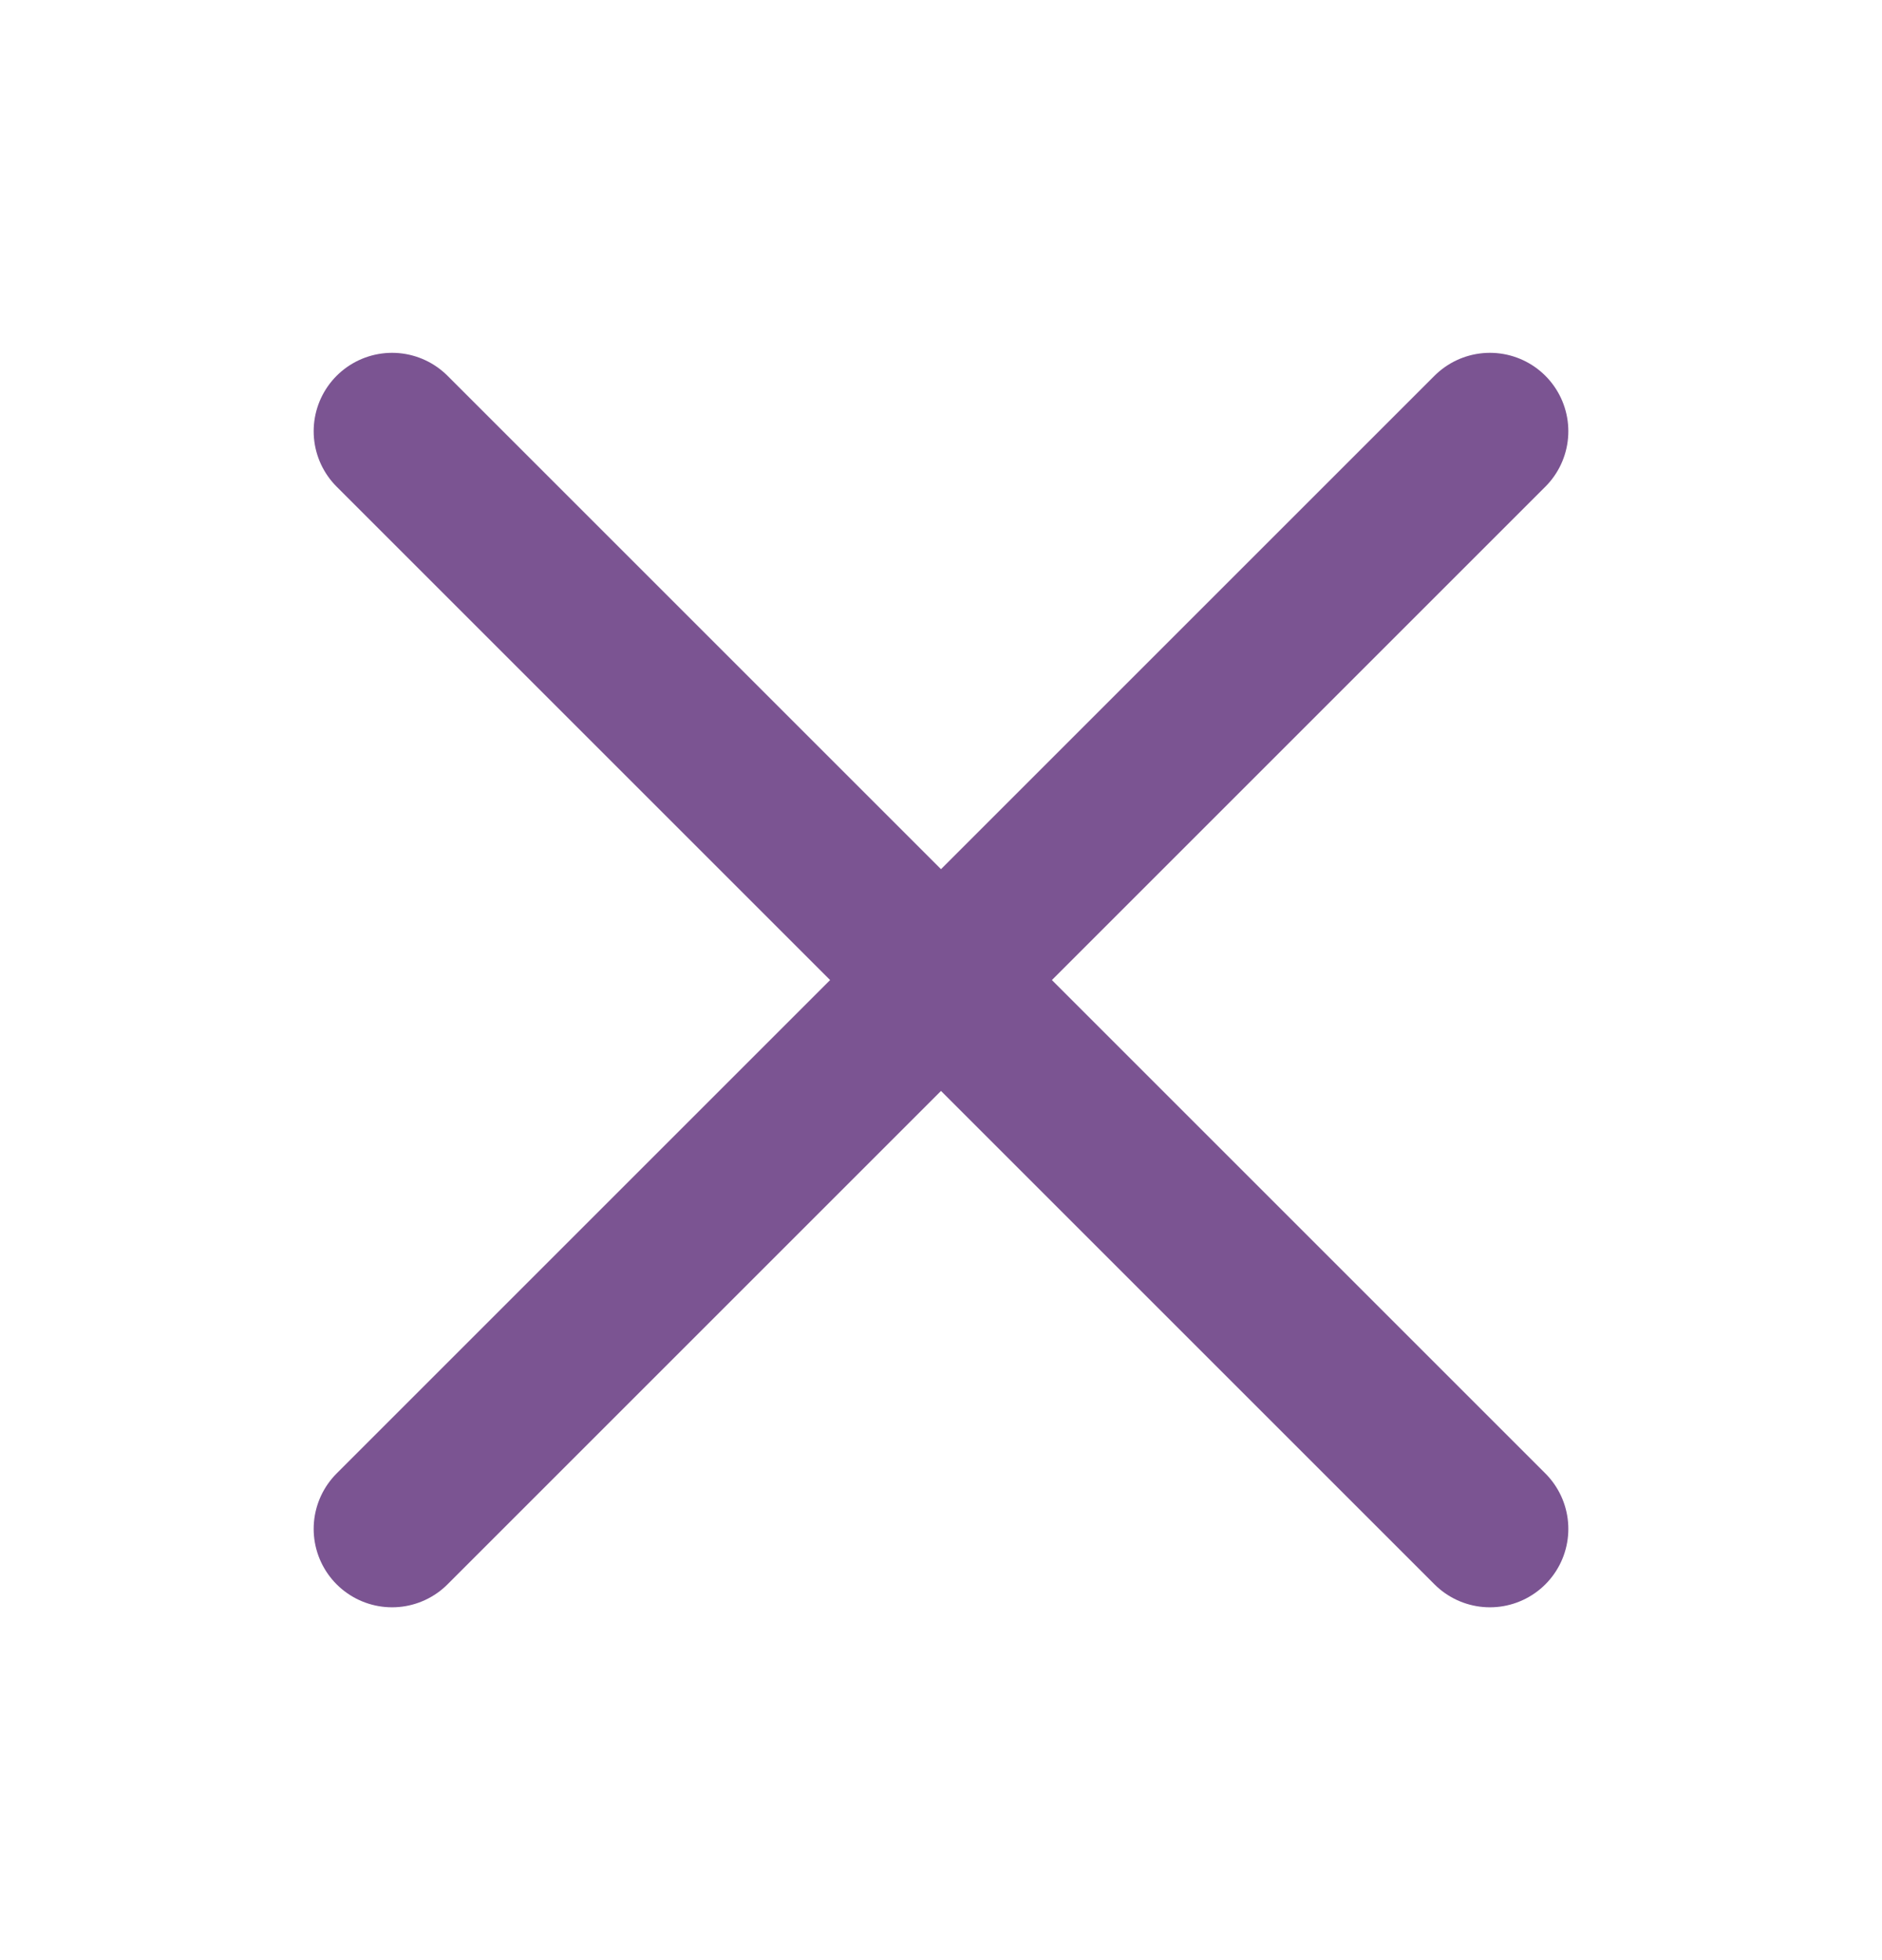
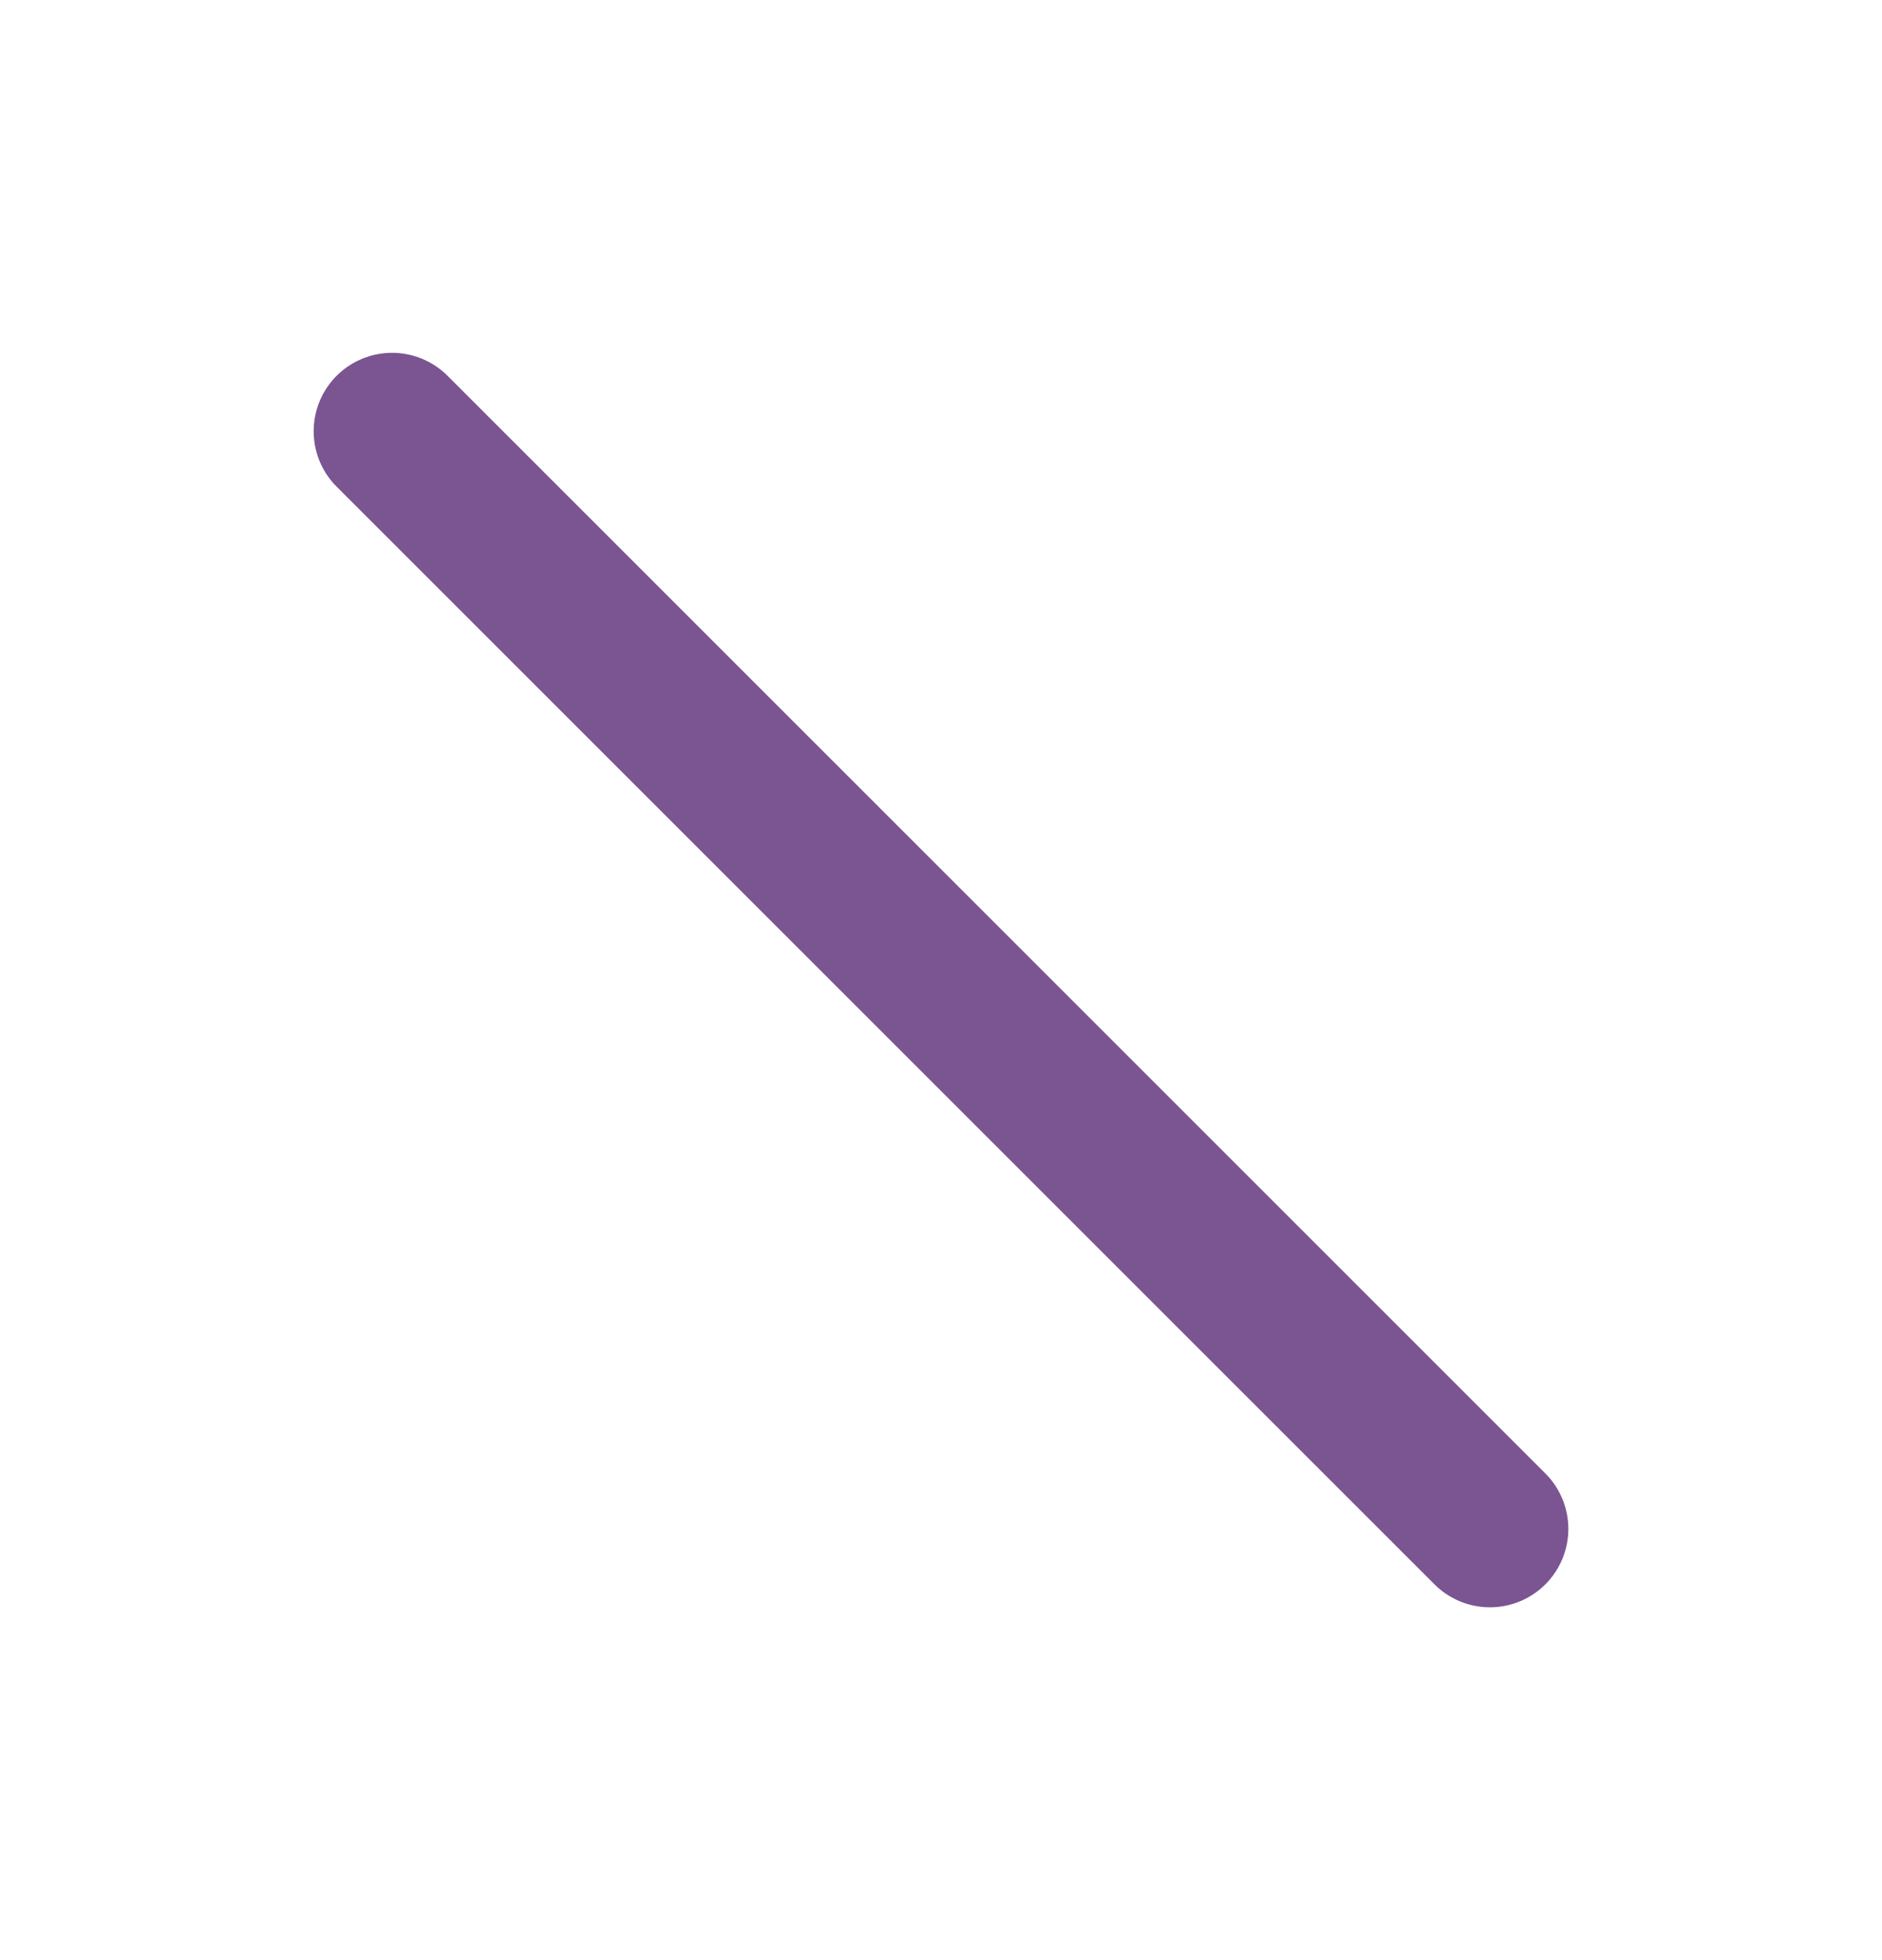
<svg xmlns="http://www.w3.org/2000/svg" width="24" height="25" viewBox="0 0 24 25" fill="none">
-   <path d="M19 5.5L5 19.5" stroke="#7B5492" stroke-width="2" stroke-linecap="round" stroke-linejoin="round" />
  <path d="M5 5.5L19 19.5" stroke="#7B5492" stroke-width="2" stroke-linecap="round" stroke-linejoin="round" />
</svg>